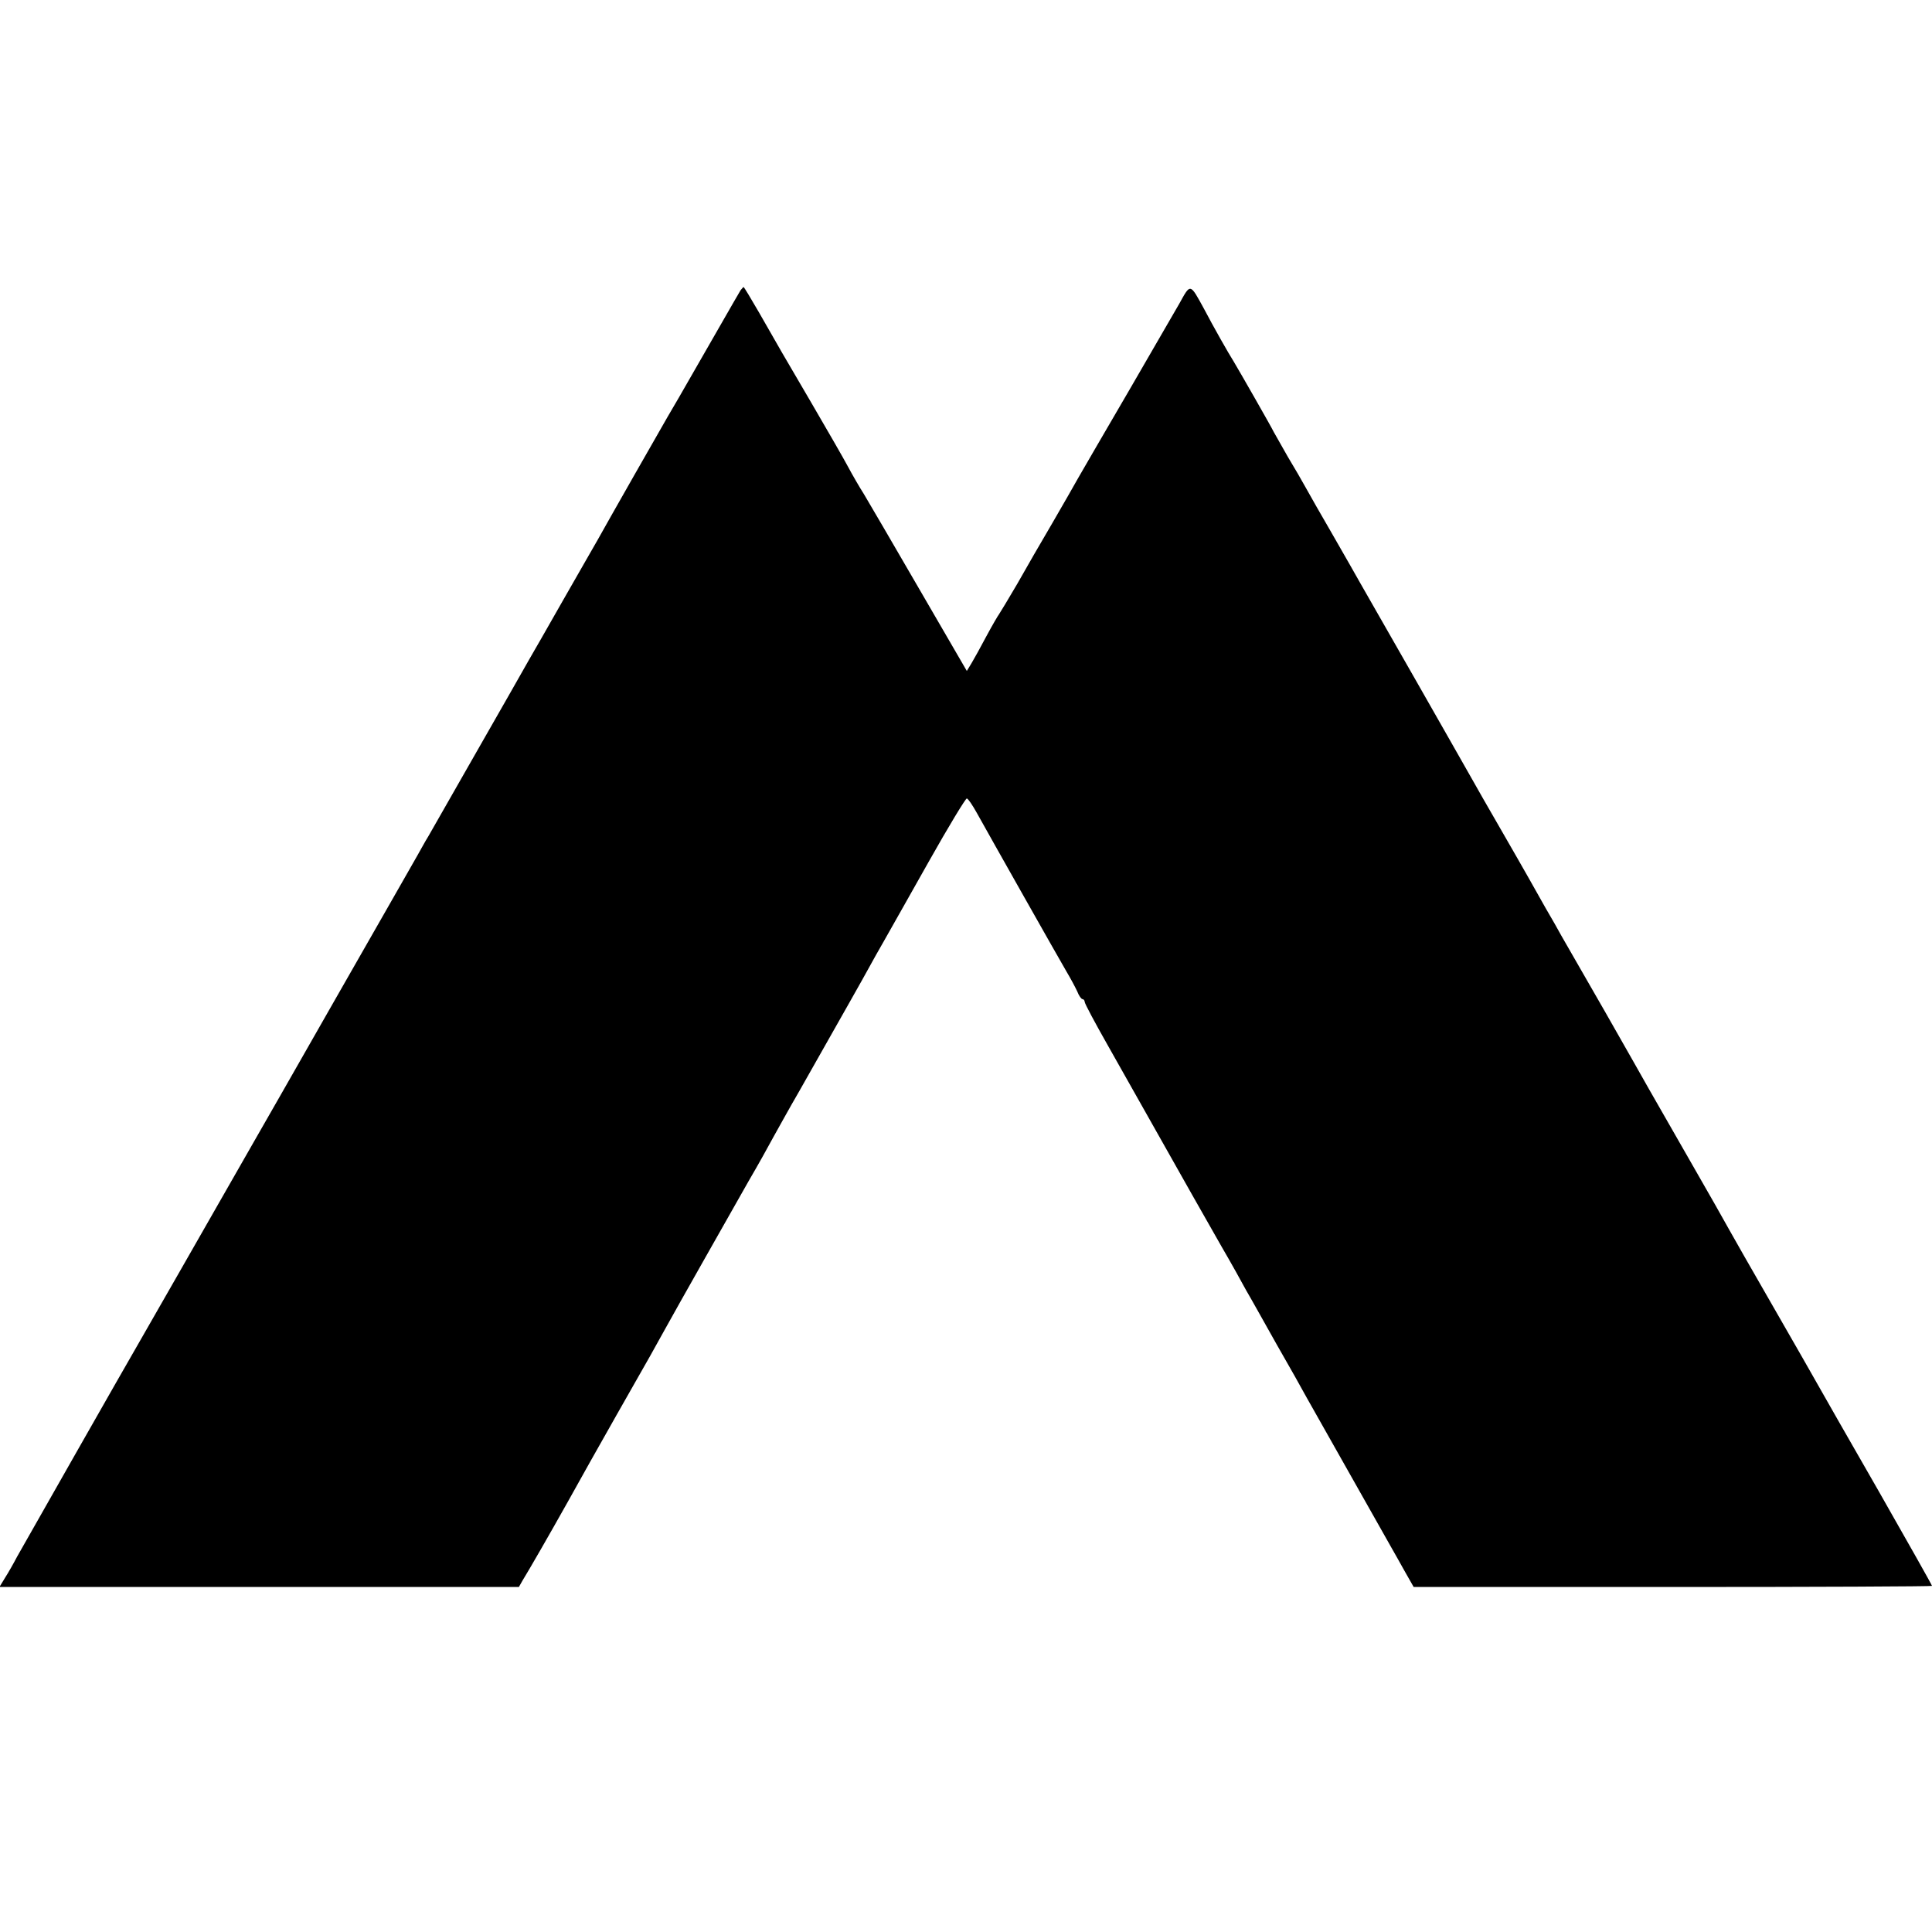
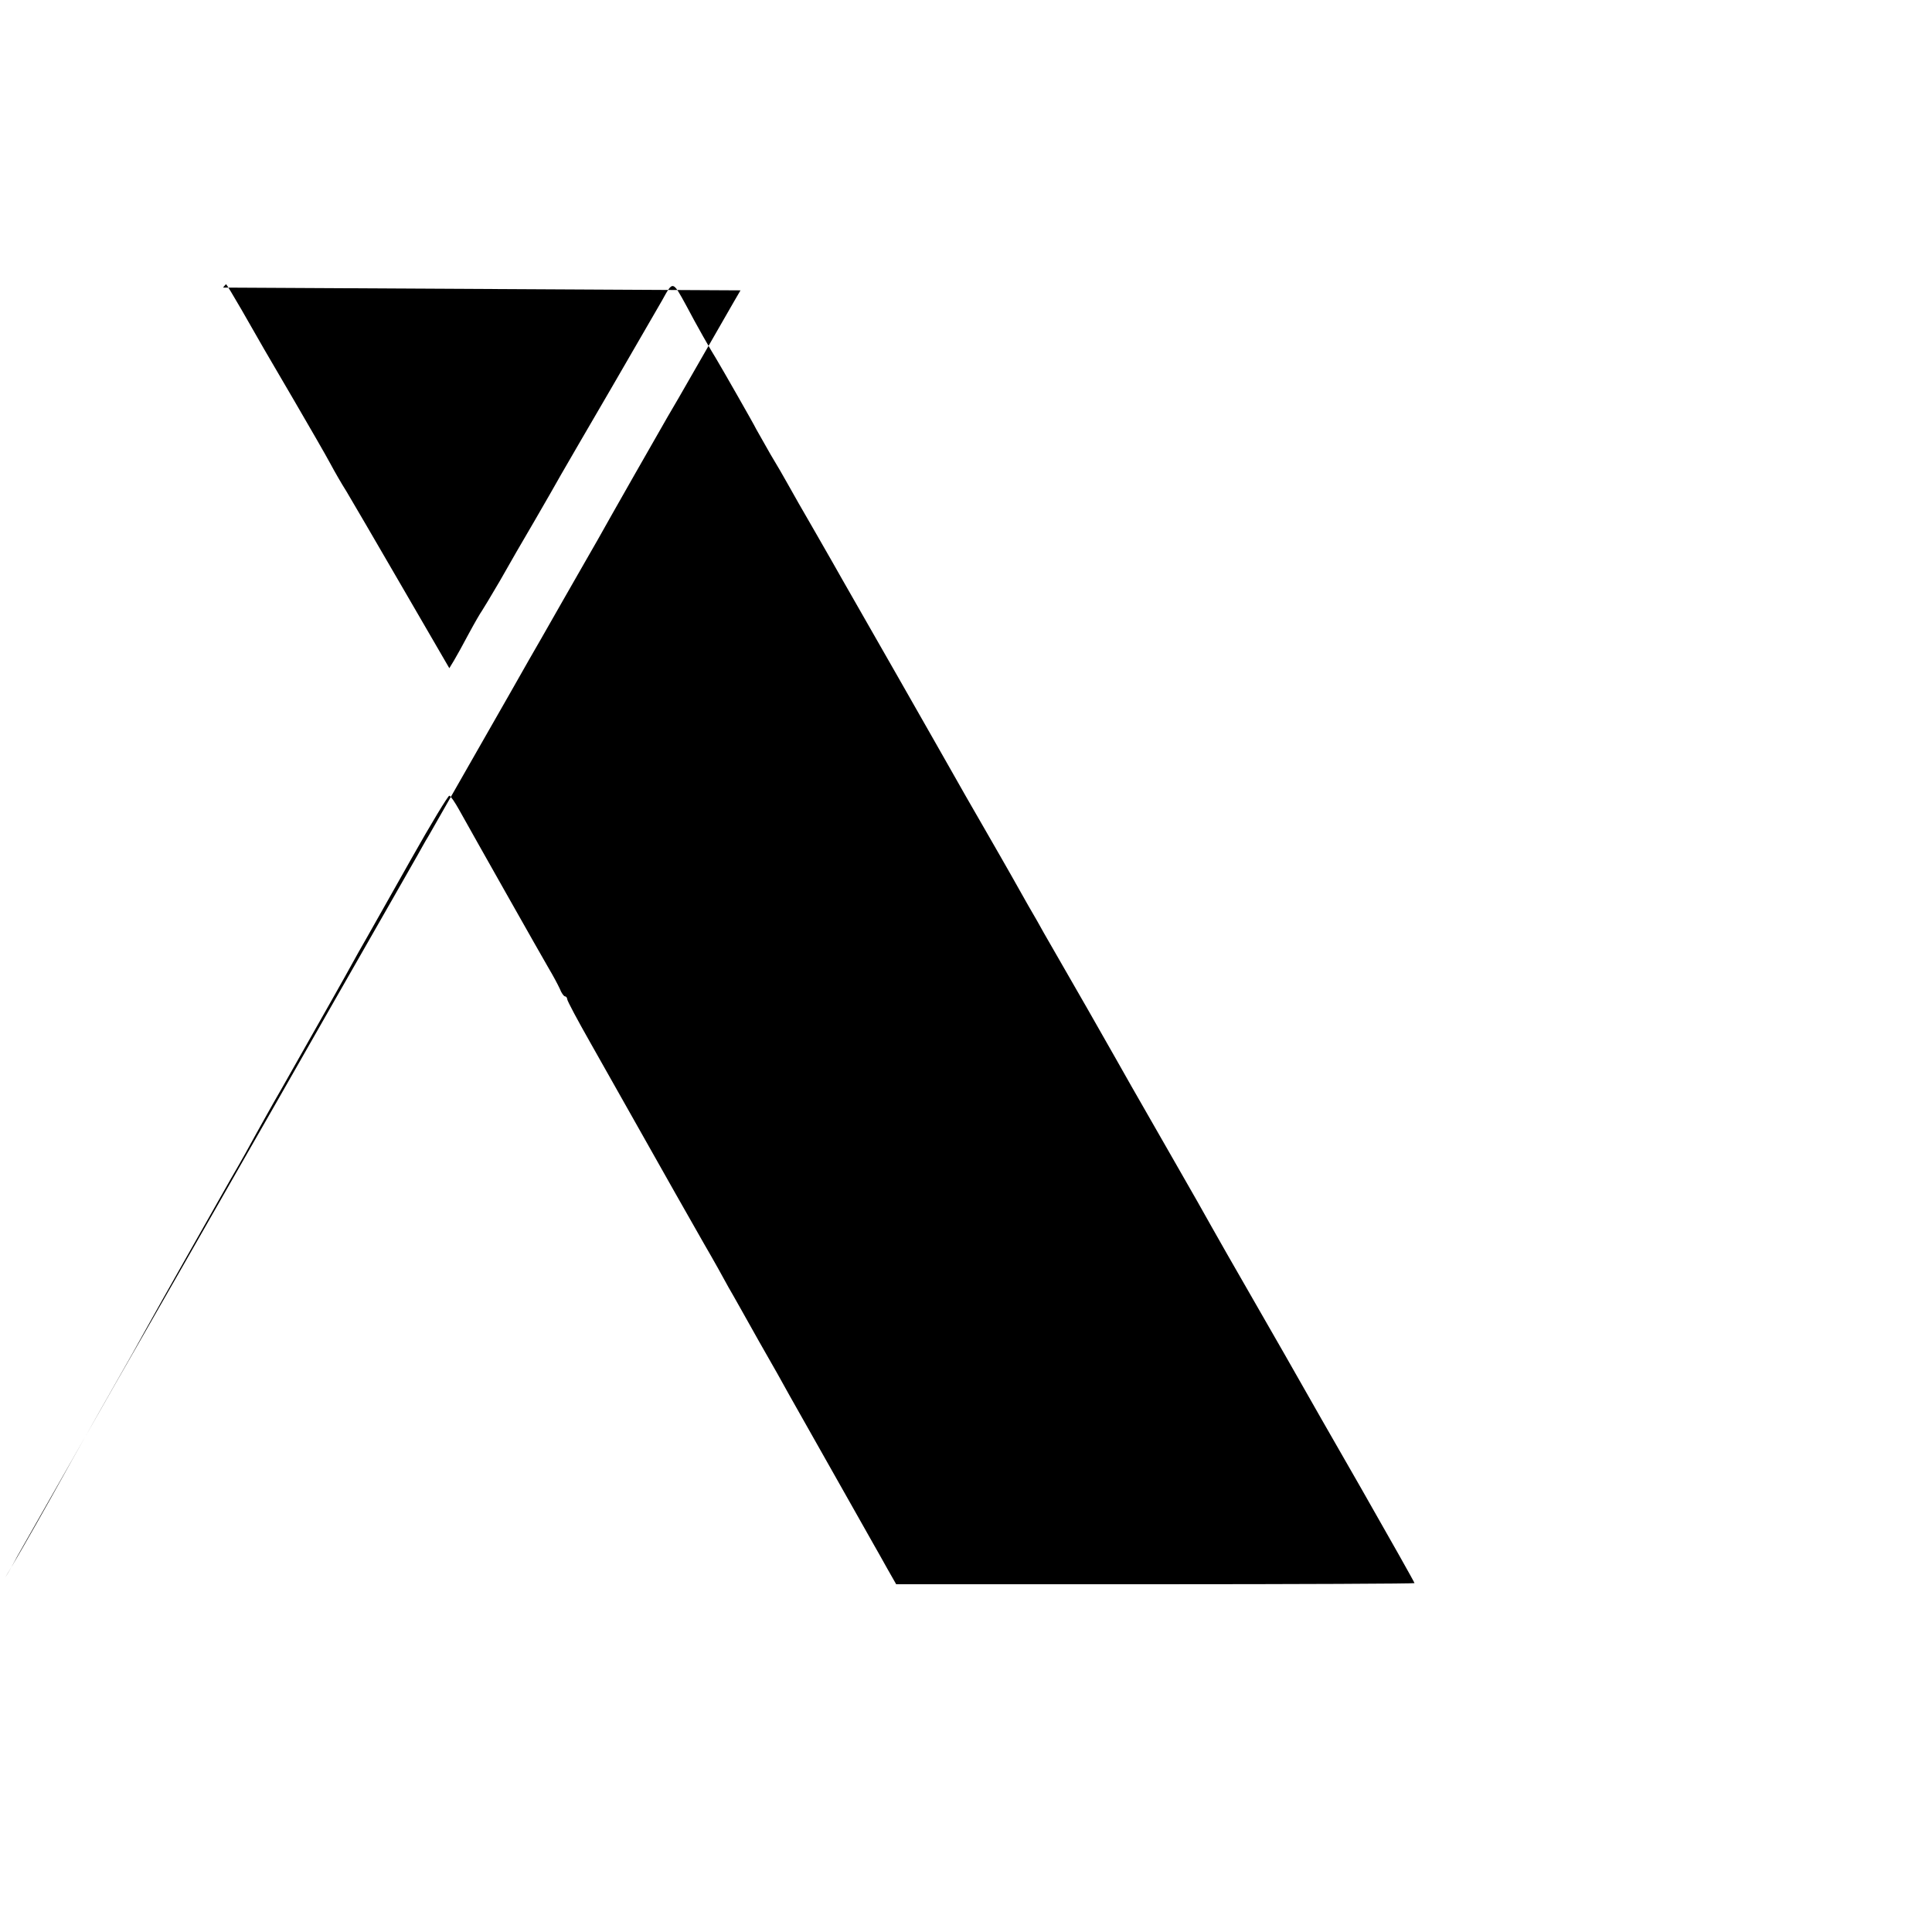
<svg xmlns="http://www.w3.org/2000/svg" version="1.0" width="700pt" height="700pt" viewBox="0 0 700 700" preserveAspectRatio="xMidYMid meet">
  <g transform="translate(0,700) scale(0.1,-0.1)" fill="#000000" stroke="none">
-     <path d="M2683 5948 c-10 -17 -8 -13 -141 -245 -62 -109 -118 -205 -123 -213 -12 -20 -225 -394 -253 -445 -13 -22 -69 -121 -126 -220 -56 -99 -112 -196 -123 -215 -35 -63 -345 -604 -365 -640 -12 -19 -29 -51 -40 -70 -11 -19 -144 -253 -297 -520 -152 -267 -286 -501 -297 -520 -130 -228 -422 -738 -429 -750 -14 -23 -399 -700 -427 -750 -13 -25 -33 -60 -44 -77 l-20 -33 941 0 941 0 13 23 c27 44 96 164 165 287 38 69 118 211 177 315 130 228 133 234 175 310 45 82 229 406 302 535 34 58 74 130 90 160 17 30 58 105 93 165 162 286 234 413 254 450 12 22 36 65 54 96 17 31 91 160 162 287 72 128 134 230 138 229 5 -1 21 -25 36 -52 50 -90 298 -529 325 -575 15 -25 32 -57 39 -72 6 -16 15 -28 19 -28 4 0 8 -5 8 -10 0 -6 38 -77 84 -158 74 -131 132 -234 193 -342 70 -124 164 -291 218 -385 35 -60 75 -132 90 -160 16 -27 65 -115 110 -195 46 -80 95 -167 110 -195 23 -41 243 -430 305 -540 9 -16 32 -56 49 -87 l33 -58 939 0 c516 0 939 2 939 4 0 3 -87 157 -193 343 -107 186 -205 358 -219 383 -14 25 -87 153 -163 285 -76 132 -148 258 -160 280 -12 22 -77 137 -145 255 -68 118 -133 233 -146 255 -12 22 -84 148 -159 280 -76 132 -147 256 -158 275 -10 19 -36 64 -57 100 -20 36 -48 85 -62 110 -14 25 -60 105 -102 178 -43 74 -89 155 -103 180 -15 26 -107 189 -206 362 -99 173 -189 331 -200 350 -11 19 -54 96 -97 170 -43 74 -88 153 -100 175 -12 22 -41 72 -64 110 -22 39 -45 79 -51 90 -9 19 -124 220 -145 255 -19 30 -73 125 -107 190 -52 95 -49 94 -90 20 -11 -19 -92 -159 -180 -311 -89 -152 -172 -296 -186 -320 -13 -24 -56 -98 -94 -164 -39 -66 -96 -165 -127 -220 -32 -55 -62 -104 -66 -110 -4 -5 -25 -41 -46 -80 -20 -38 -45 -83 -54 -98 l-17 -28 -173 298 c-95 164 -185 318 -200 343 -16 25 -42 70 -58 100 -16 30 -76 134 -132 230 -111 189 -111 190 -190 328 -29 50 -54 92 -56 92 -1 0 -6 -6 -11 -12z" />
+     <path d="M2683 5948 c-10 -17 -8 -13 -141 -245 -62 -109 -118 -205 -123 -213 -12 -20 -225 -394 -253 -445 -13 -22 -69 -121 -126 -220 -56 -99 -112 -196 -123 -215 -35 -63 -345 -604 -365 -640 -12 -19 -29 -51 -40 -70 -11 -19 -144 -253 -297 -520 -152 -267 -286 -501 -297 -520 -130 -228 -422 -738 -429 -750 -14 -23 -399 -700 -427 -750 -13 -25 -33 -60 -44 -77 c27 44 96 164 165 287 38 69 118 211 177 315 130 228 133 234 175 310 45 82 229 406 302 535 34 58 74 130 90 160 17 30 58 105 93 165 162 286 234 413 254 450 12 22 36 65 54 96 17 31 91 160 162 287 72 128 134 230 138 229 5 -1 21 -25 36 -52 50 -90 298 -529 325 -575 15 -25 32 -57 39 -72 6 -16 15 -28 19 -28 4 0 8 -5 8 -10 0 -6 38 -77 84 -158 74 -131 132 -234 193 -342 70 -124 164 -291 218 -385 35 -60 75 -132 90 -160 16 -27 65 -115 110 -195 46 -80 95 -167 110 -195 23 -41 243 -430 305 -540 9 -16 32 -56 49 -87 l33 -58 939 0 c516 0 939 2 939 4 0 3 -87 157 -193 343 -107 186 -205 358 -219 383 -14 25 -87 153 -163 285 -76 132 -148 258 -160 280 -12 22 -77 137 -145 255 -68 118 -133 233 -146 255 -12 22 -84 148 -159 280 -76 132 -147 256 -158 275 -10 19 -36 64 -57 100 -20 36 -48 85 -62 110 -14 25 -60 105 -102 178 -43 74 -89 155 -103 180 -15 26 -107 189 -206 362 -99 173 -189 331 -200 350 -11 19 -54 96 -97 170 -43 74 -88 153 -100 175 -12 22 -41 72 -64 110 -22 39 -45 79 -51 90 -9 19 -124 220 -145 255 -19 30 -73 125 -107 190 -52 95 -49 94 -90 20 -11 -19 -92 -159 -180 -311 -89 -152 -172 -296 -186 -320 -13 -24 -56 -98 -94 -164 -39 -66 -96 -165 -127 -220 -32 -55 -62 -104 -66 -110 -4 -5 -25 -41 -46 -80 -20 -38 -45 -83 -54 -98 l-17 -28 -173 298 c-95 164 -185 318 -200 343 -16 25 -42 70 -58 100 -16 30 -76 134 -132 230 -111 189 -111 190 -190 328 -29 50 -54 92 -56 92 -1 0 -6 -6 -11 -12z" />
  </g>
</svg>